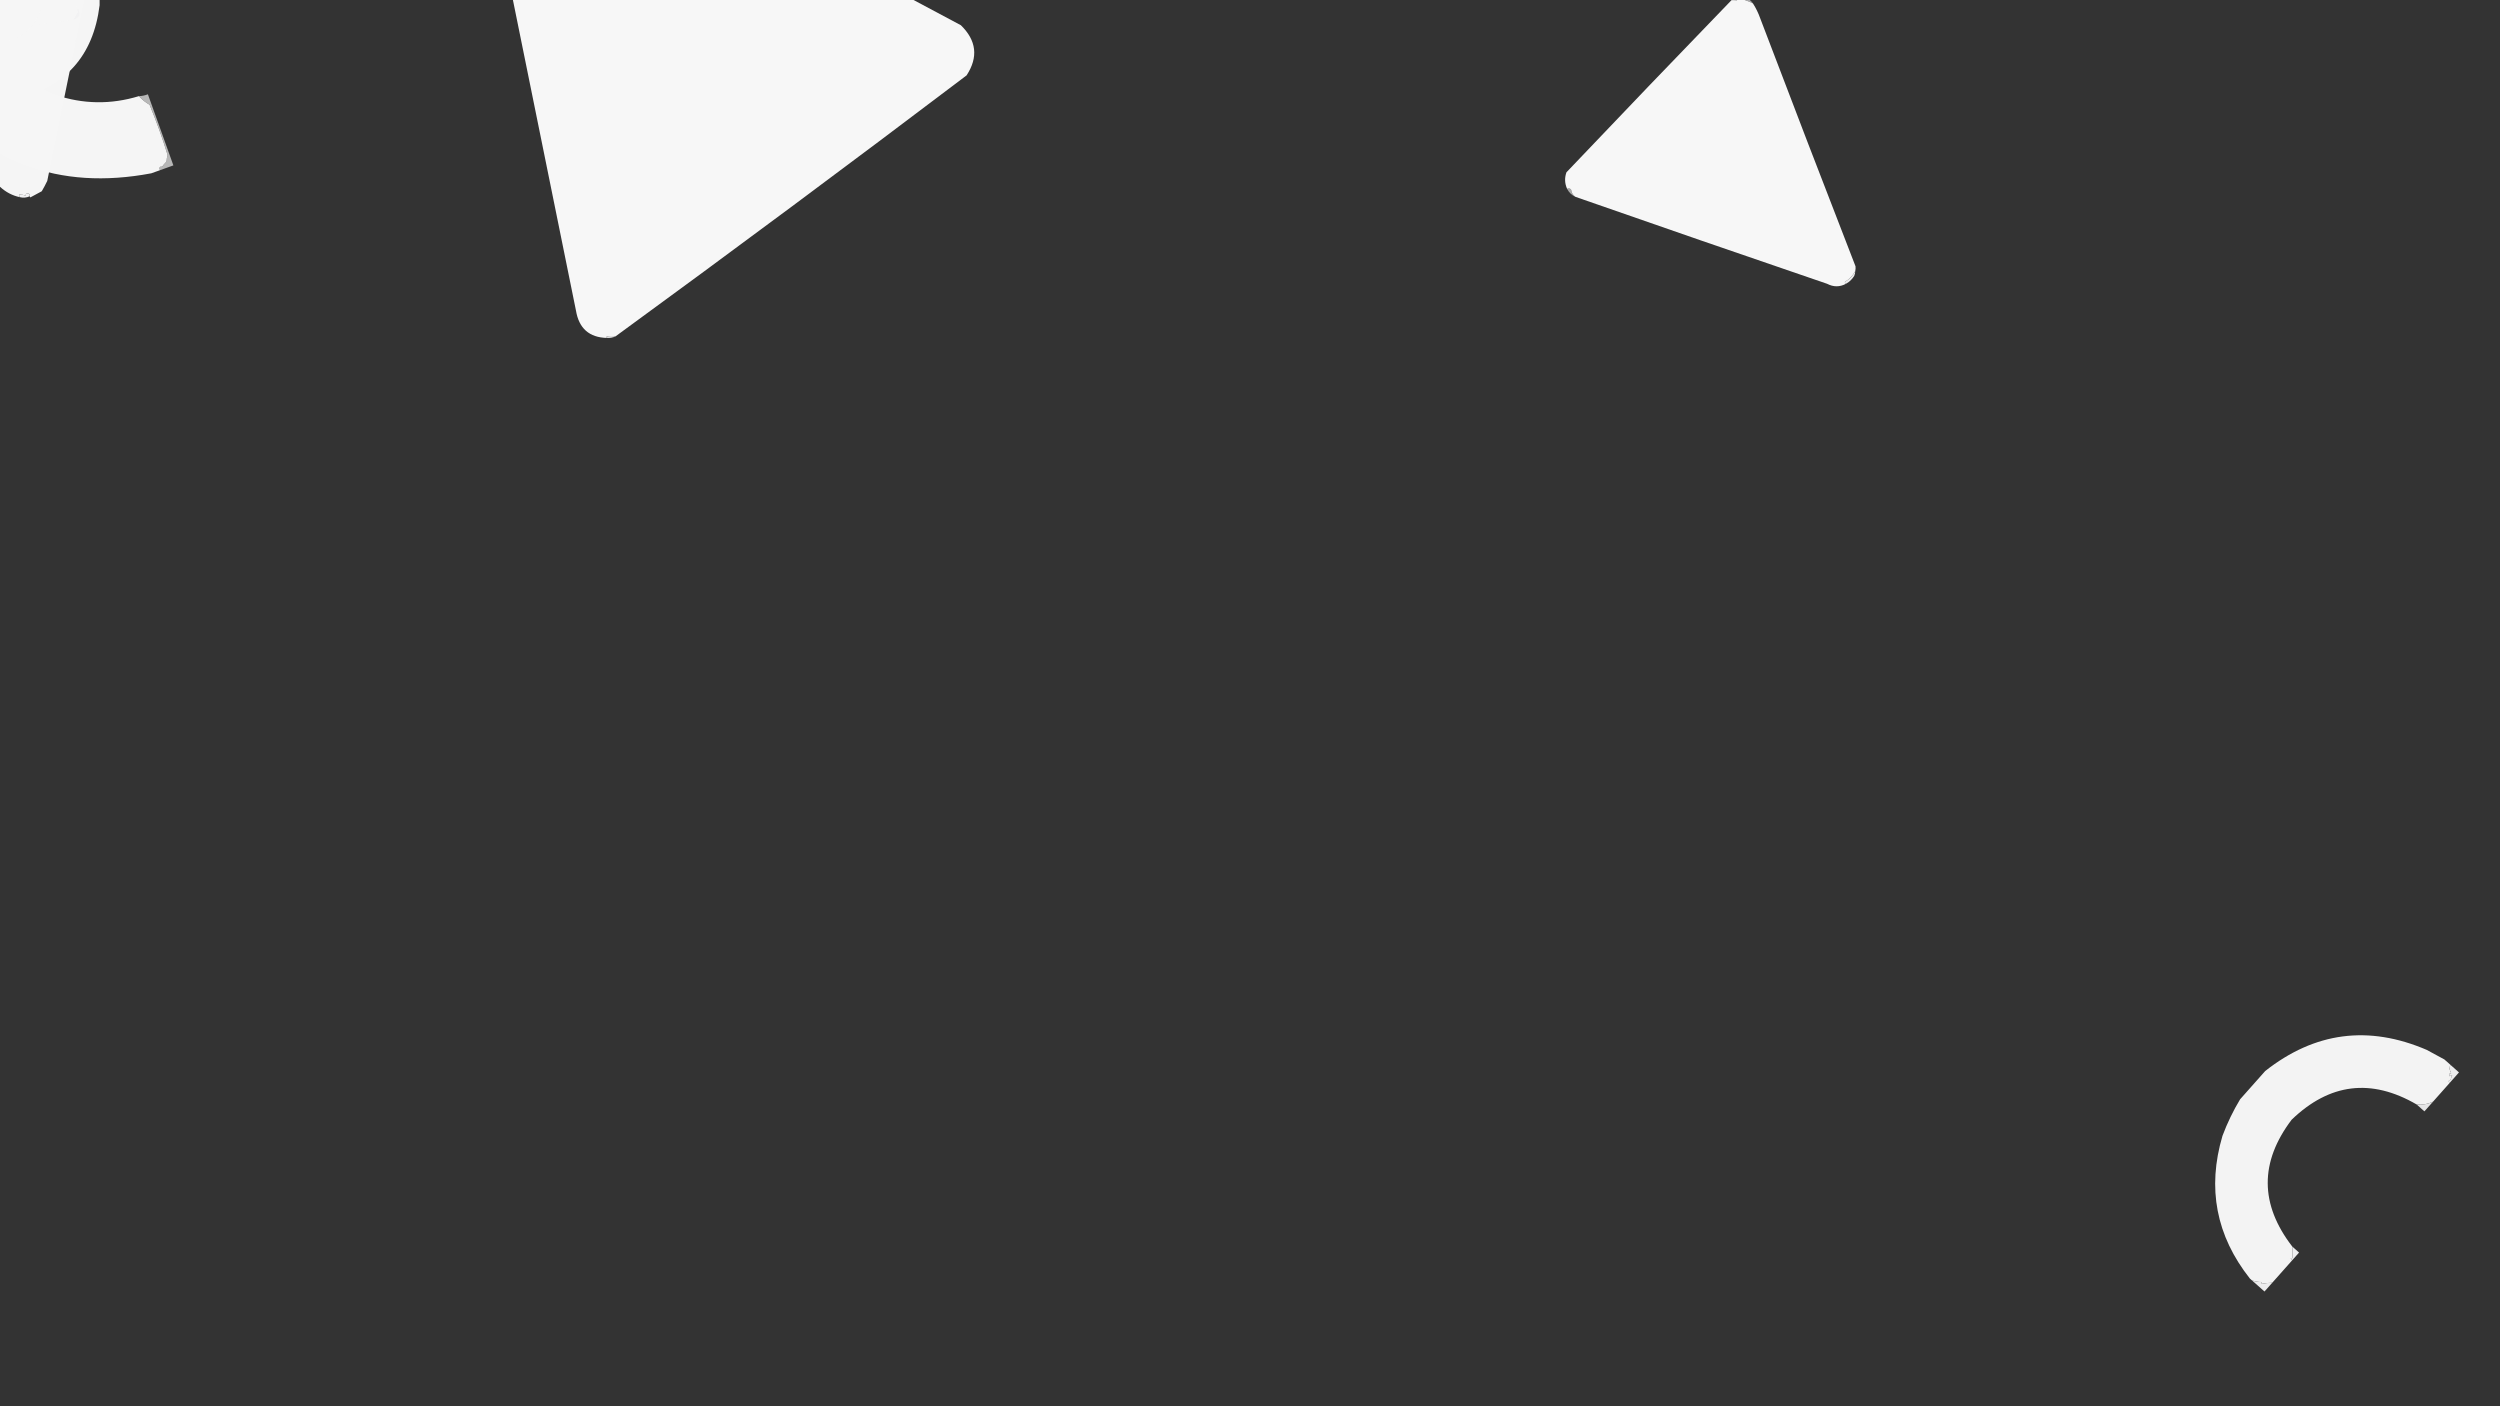
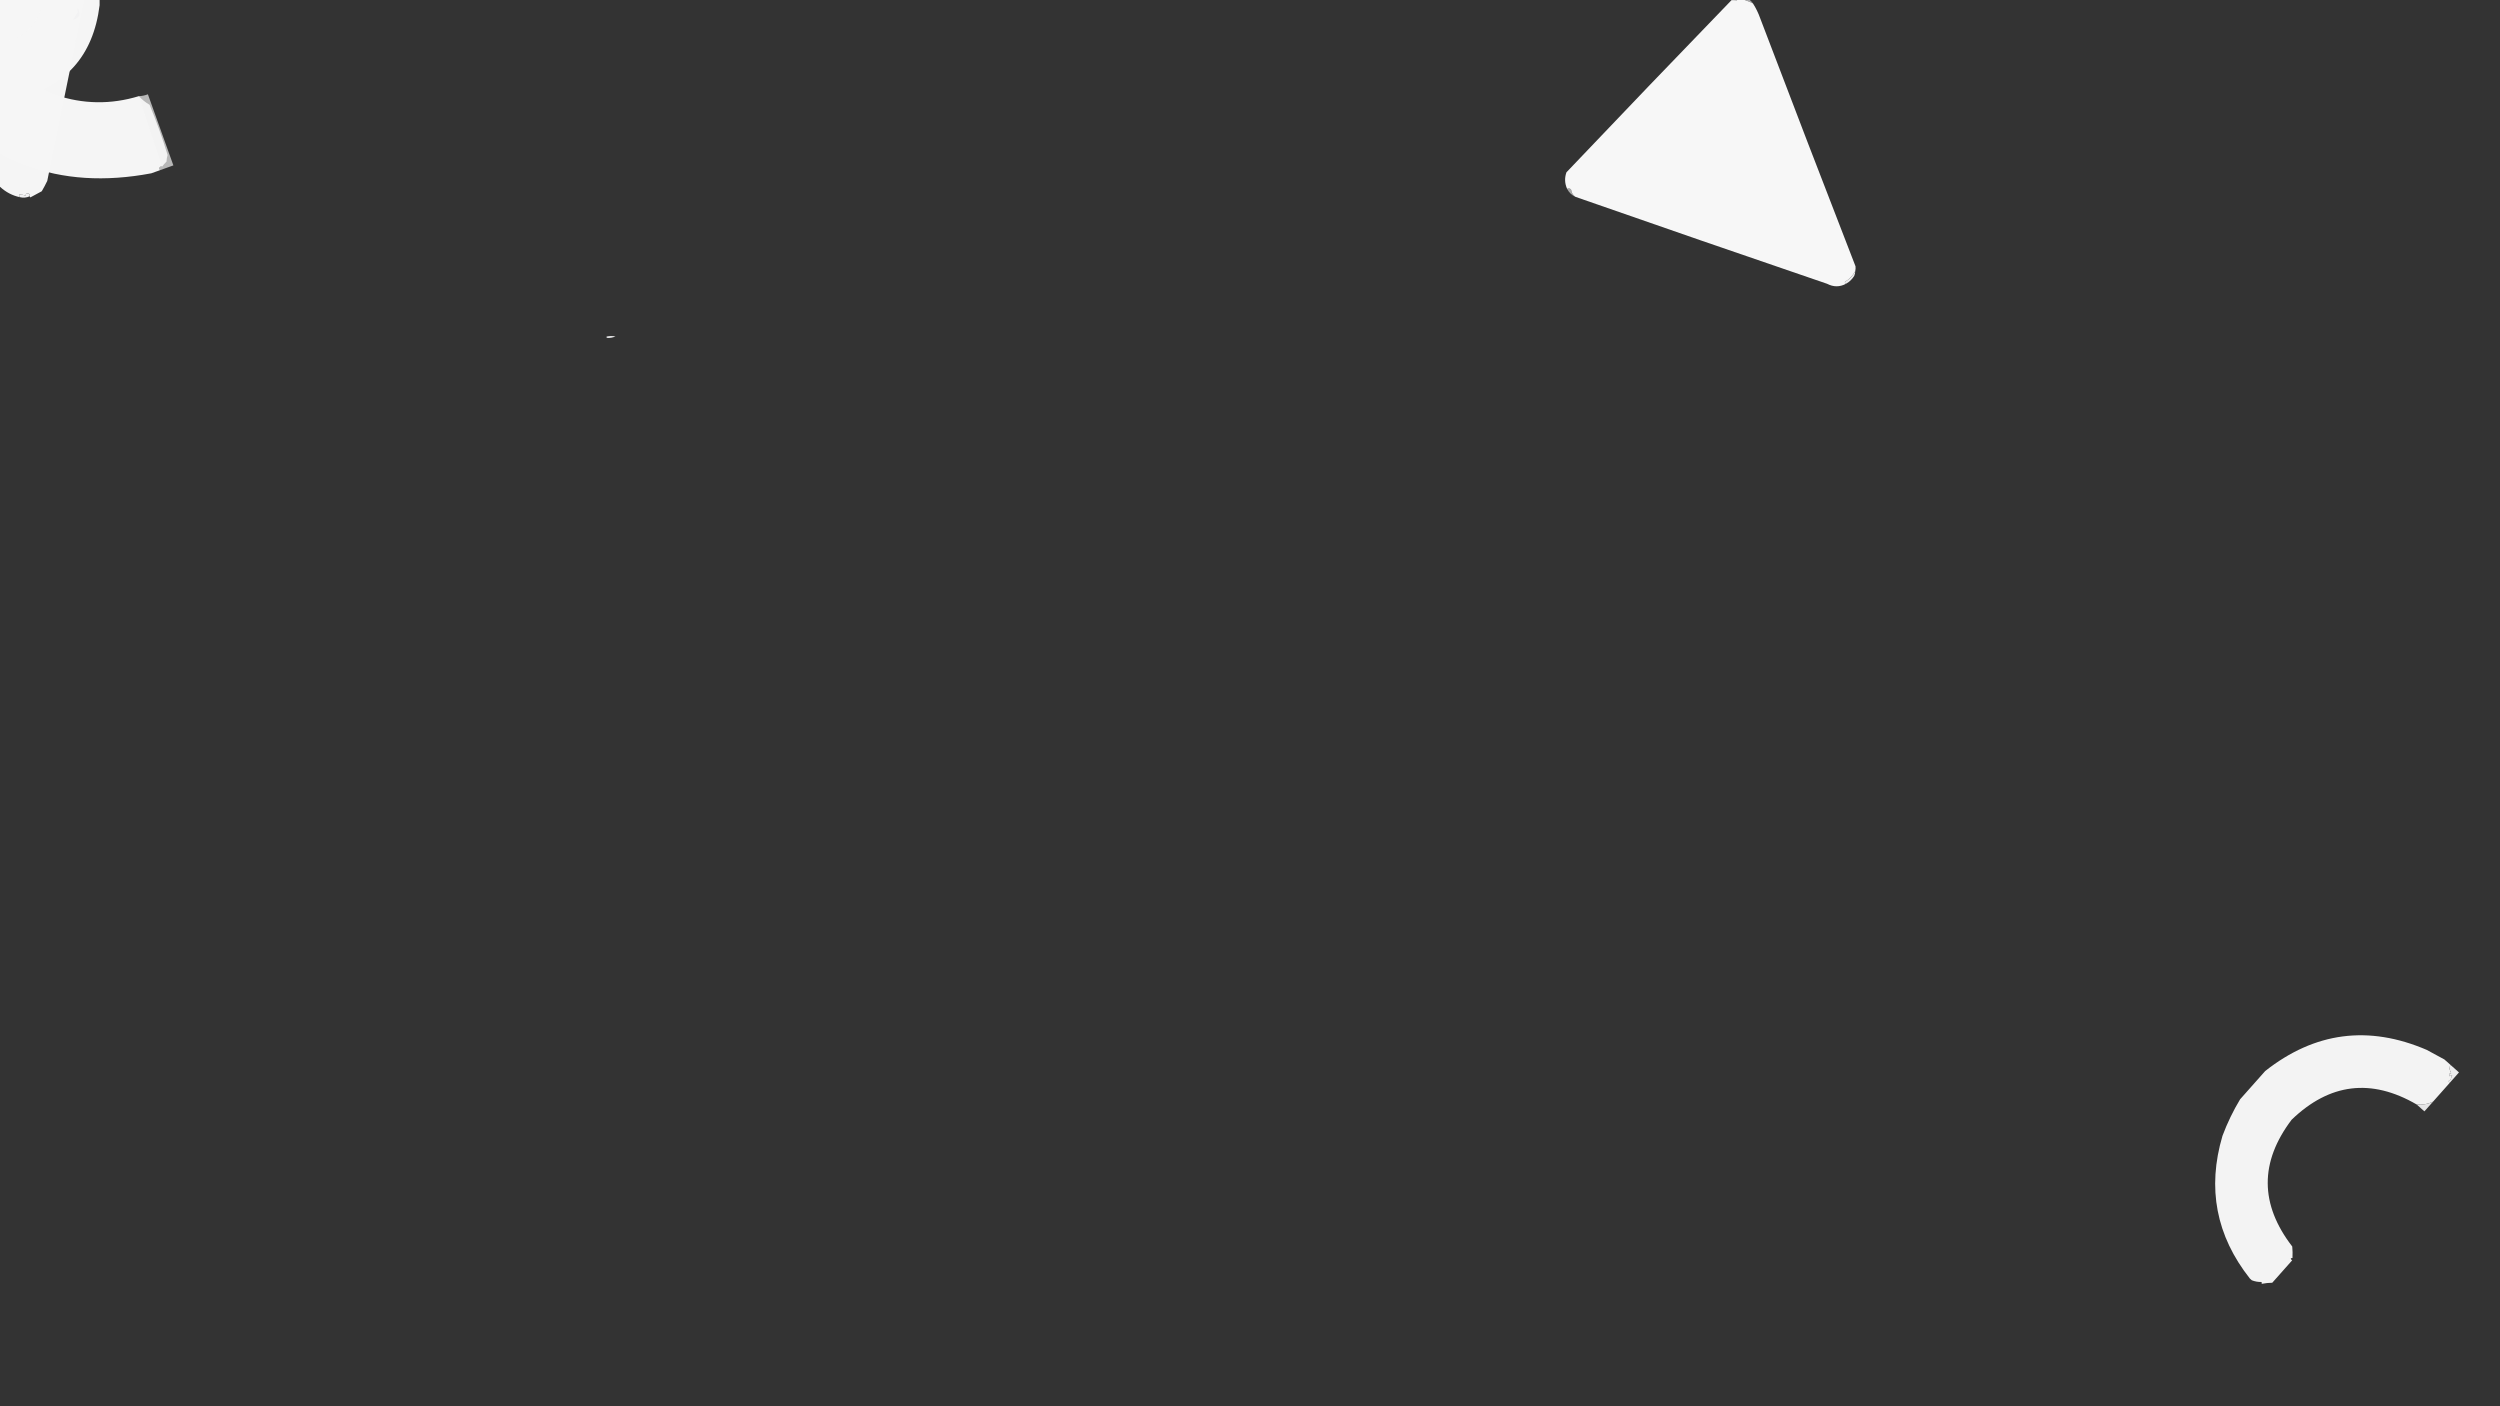
<svg xmlns="http://www.w3.org/2000/svg" id="eRqFbskSwIW1" viewBox="0 0 1920 1080" shape-rendering="geometricPrecision" text-rendering="geometricPrecision">
  <rect x="0" y="0" width="1920" height="1080" fill="#333333" stroke="none" />
  <style>
#eRqFbskSwIW2_to {animation: eRqFbskSwIW2_to__to 33333.333ms linear infinite normal forwards}@keyframes eRqFbskSwIW2_to__to { 0% {transform: translate(492.12px,0px)} 50% {transform: translate(588.444px,814.557px)} 100% {transform: translate(492.12px,0px)}} #eRqFbskSwIW2_tr {animation: eRqFbskSwIW2_tr__tr 33333.333ms linear infinite normal forwards}@keyframes eRqFbskSwIW2_tr__tr { 0% {transform: rotate(-126.714deg)} 50% {transform: rotate(-138.742deg)} 100% {transform: rotate(-126.714deg)}} #eRqFbskSwIW7_to {animation: eRqFbskSwIW7_to__to 33333.333ms linear infinite normal forwards}@keyframes eRqFbskSwIW7_to__to { 0% {offset-distance: 0%;animation-timing-function: cubic-bezier(0.42,0,0.58,1)} 50% {offset-distance: 49.626%;animation-timing-function: cubic-bezier(0.42,0,0.58,1)} 100% {offset-distance: 100%}} #eRqFbskSwIW9_to {animation: eRqFbskSwIW9_to__to 33333.333ms linear infinite normal forwards}@keyframes eRqFbskSwIW9_to__to { 0% {offset-distance: 0%;animation-timing-function: cubic-bezier(0.42,0,0.58,1)} 40% {offset-distance: 43.419%;animation-timing-function: cubic-bezier(0.42,0,0.58,1)} 60% {offset-distance: 68.993%;animation-timing-function: cubic-bezier(0.42,0,0.58,1)} 100% {offset-distance: 100%}} #eRqFbskSwIW9_tr {animation: eRqFbskSwIW9_tr__tr 33333.333ms linear infinite normal forwards}@keyframes eRqFbskSwIW9_tr__tr { 0% {transform: rotate(-19.716deg)} 40% {transform: rotate(-45.767deg)} 60% {transform: rotate(-28.016deg)} 100% {transform: rotate(-19.716deg)}} #eRqFbskSwIW16_to {animation: eRqFbskSwIW16_to__to 33333.333ms linear infinite normal forwards}@keyframes eRqFbskSwIW16_to__to { 0% {offset-distance: 0%} 42% {offset-distance: 49.032%} 100% {offset-distance: 100%}} #eRqFbskSwIW16_tr {animation: eRqFbskSwIW16_tr__tr 33333.333ms linear infinite normal forwards}@keyframes eRqFbskSwIW16_tr__tr { 0% {transform: rotate(-28.34deg)} 27% {transform: rotate(-16.165deg)} 68% {transform: rotate(-91.889deg)} 100% {transform: rotate(-28.34deg)}} #eRqFbskSwIW27_to {animation: eRqFbskSwIW27_to__to 33333.333ms linear infinite normal forwards}@keyframes eRqFbskSwIW27_to__to { 0% {transform: translate(1343.861px,140.596px)} 50% {transform: translate(883.973px,274.459px)} 100% {transform: translate(1343.861px,140.596px)}} #eRqFbskSwIW27_tr {animation: eRqFbskSwIW27_tr__tr 33333.333ms linear infinite normal forwards}@keyframes eRqFbskSwIW27_tr__tr { 0% {transform: rotate(43.921deg)} 50% {transform: rotate(-40.9deg)} 100% {transform: rotate(43.921deg)}} #eRqFbskSwIW38_to {animation: eRqFbskSwIW38_to__to 33333.333ms linear infinite normal forwards}@keyframes eRqFbskSwIW38_to__to { 0% {offset-distance: 0%;animation-timing-function: cubic-bezier(0.42,0,0.58,1)} 50% {offset-distance: 50%;animation-timing-function: cubic-bezier(0.42,0,0.58,1)} 100% {offset-distance: 100%}} #eRqFbskSwIW38_tr {animation: eRqFbskSwIW38_tr__tr 33333.333ms linear infinite normal forwards}@keyframes eRqFbskSwIW38_tr__tr { 0% {transform: rotate(147.155deg)} 50% {transform: rotate(120.032deg)} 100% {transform: rotate(147.155deg)}} #eRqFbskSwIW47_to {animation: eRqFbskSwIW47_to__to 33333.333ms linear infinite normal forwards}@keyframes eRqFbskSwIW47_to__to { 0% {transform: translate(1771.934px,870.573px);animation-timing-function: cubic-bezier(0.42,0,0.58,1)} 50% {transform: translate(1967.478px,369.025px);animation-timing-function: cubic-bezier(0.42,0,0.58,1)} 100% {transform: translate(1771.934px,870.573px)}} #eRqFbskSwIW47_tr {animation: eRqFbskSwIW47_tr__tr 33333.333ms linear infinite normal forwards}@keyframes eRqFbskSwIW47_tr__tr { 0% {transform: rotate(41.597deg)} 50% {transform: rotate(57.662deg)} 100% {transform: rotate(41.597deg)}} #eRqFbskSwIW58_to {animation: eRqFbskSwIW58_to__to 33333.333ms linear infinite normal forwards}@keyframes eRqFbskSwIW58_to__to { 0% {offset-distance: 0%;animation-timing-function: cubic-bezier(0.42,0,0.58,1)} 50% {offset-distance: 49.819%;animation-timing-function: cubic-bezier(0.42,0,0.58,1)} 100% {offset-distance: 100%}}
</style>
  <g id="eRqFbskSwIW2_to" transform="translate(492.12,0)">
    <g id="eRqFbskSwIW2_tr" transform="rotate(-126.714)">
      <g transform="translate(-227.991,-221.52)">
        <g clip-rule="evenodd">
-           <path d="M32.5,51.5c1.679-1.5,3.012-3.333,4-5.5-.228-.399-.562-.565-1-.5c8.373-10.652,18.707-12.819,31-6.5c116.667,55,233.333,110,350,165c10.5,11.905,10.667,24.072.5,36.5-2.167,1.5-4.333,3-6.5,4.5-115.121,53.727-230.121,107.727-345,162-16.579,2.632-27.746-3.868-33.5-19.5-.831-112.07-.664-224.07.5-336Z" opacity="0.997" clip-rule="evenodd" fill="#f7f7f7" fill-rule="evenodd" />
-         </g>
+           </g>
        <g clip-rule="evenodd">
          <path d="M35.5,45.5c.438-.065.772.101,1,.5-.988,2.167-2.321,4-4,5.5.492-2.318,1.492-4.319,3-6Z" opacity="0.906" clip-rule="evenodd" fill="#f2f2f3" fill-rule="evenodd" />
        </g>
      </g>
    </g>
  </g>
  <g id="eRqFbskSwIW7_to" style="offset-path:path('M0,71.912C165.418,193.828,347.922,472.353,367.083,628.5C357.283,442.797,178.058,162.242,0,71.912');offset-rotate:0deg">
    <g transform="translate(-76,-75.5)" clip-rule="evenodd">
      <path d="M63.5,-0.5c8,0,16,0,24,0c38.483,8.817,60.15,32.817,65,72c0,2.667,0,5.333,0,8-4.856,39.189-26.523,63.189-65,72-8,0-16,0-24,0-35.454-7.787-56.787-29.454-64-65c0-7.333,0-14.667,0-22c7.213-35.546,28.546-57.213,64-65Z" opacity="0.995" clip-rule="evenodd" fill="#f6f6f6" fill-rule="evenodd" />
    </g>
  </g>
  <g id="eRqFbskSwIW9_to" style="offset-path:path('M92.347,935.538C-16.484,903.428,-77.513,729.913,-92.762,615.183C-38.269,587.889,63.418,631.742,118.129,674.701C164.956,748.95,141.921,876.602,92.347,935.538');offset-rotate:0deg">
    <g id="eRqFbskSwIW9_tr" transform="rotate(-19.716)">
      <g transform="translate(-82,-164)">
        <g clip-rule="evenodd">
          <path d="M146.5,-0.5c.667,0,1.333,0,2,0c5.022,1.824,9.689,3.824,14,6-.96,1.312-.794,2.646.5,4c.167,6.833.333,13.667.5,20.5-.036,7.334-.703,14.501-2,21.5.209.586.543,1.086,1,1.5-3.272,2.143-6.605,3.976-10,5.5-41.462,6.297-70.628,28.63-87.5,67-15.473,47.612-4.64,88.112,32.5,121.5c17.537,13.903,37.537,21.403,60,22.5c1.333,3.268,3.166,6.268,5.5,9c.667,13.667.667,27.333,0,41-1.02,1.391-1.853,2.891-2.5,4.5-1.581.707-3.081,1.54-4.5,2.5-1.625-.912-2.459-.245-2.5,2-2.333,0-4.667,0-7,0C75.025,317.193,27.858,277.193,5,208.5c-2.281-9.051-4.115-18.051-5.5-27c0-11.667,0-23.333,0-35C10.806,75.025,50.806,27.858,119.5,5c9.051-2.281,18.051-4.115,27-5.5Z" opacity="0.993" clip-rule="evenodd" fill="#f6f6f6" fill-rule="evenodd" />
        </g>
        <g clip-rule="evenodd">
          <path d="M148.5,-0.5c5.333,0,10.667,0,16,0c0,19.333,0,38.667,0,58-3.981.521-7.981.854-12,1c3.395-1.524,6.728-3.357,10-5.5-.457-.414-.791-.914-1-1.5c1.297-6.999,1.964-14.166,2-21.5-.167-6.833-.333-13.667-.5-20.5-1.294-1.354-1.46-2.688-.5-4-4.311-2.176-8.978-4.176-14-6Z" opacity="0.695" clip-rule="evenodd" fill="#f2f2f3" fill-rule="evenodd" />
        </g>
        <g clip-rule="evenodd">
-           <path d="M157.5,269.5c2.264.719,4.597,1.052,7,1c0,19.333,0,38.667,0,58-3.667,0-7.333,0-11,0c.041-2.245.875-2.912,2.5-2c1.419-.96,2.919-1.793,4.5-2.5.647-1.609,1.48-3.109,2.5-4.5.667-13.667.667-27.333,0-41-2.334-2.732-4.167-5.732-5.5-9Z" opacity="0.688" clip-rule="evenodd" fill="#f2f2f3" fill-rule="evenodd" />
+           <path d="M157.5,269.5c2.264.719,4.597,1.052,7,1c0,19.333,0,38.667,0,58-3.667,0-7.333,0-11,0c.041-2.245.875-2.912,2.5-2Z" opacity="0.688" clip-rule="evenodd" fill="#f2f2f3" fill-rule="evenodd" />
        </g>
      </g>
    </g>
  </g>
  <g id="eRqFbskSwIW16_to" style="offset-path:path('M1036.311,959.965C746.301,805.334,791.436,492.942,1198.76,589.315C1575.63,787.5,1405.868,1027.972,1036.311,959.965');offset-rotate:0deg">
    <g id="eRqFbskSwIW16_tr" transform="rotate(-28.34)">
      <g transform="translate(-182,-144)">
        <g clip-rule="evenodd">
          <path d="M12.5,-0.5c113,0,226,0,339,0c1.333,1,2.667,2,4,3c2.621,3.317,4.788,6.984,6.5,11c.383-.556.883-.889,1.5-1c0,.667,0,1.333,0,2-.978.311-1.645.978-2,2c.528,1.836,1.194,3.503,2,5-.187,2.064-.687,4.064-1.5,6-71.333,85.333-142.667,170.667-214,256-2.479,1.814-4.979,3.481-7.5,5-3.333,0-6.667,0-10,0c0-.333,0-.667,0-1c1.158-1.45.658-2.45-1.5-3-.333.333-.667.667-1,1-1.154-1.243-2.488-2.243-4-3-.464.594-.631,1.261-.5,2-4.38-3.734-7.547-8.401-9.5-14-37.942-82.211-76.108-164.211-114.5-246c0-2.333,0-4.667,0-7c.719-1.591,1.719-3.091,3-4.5-.556-.383-.889-.883-1-1.5c2.284-5.283,5.951-9.283,11-12Zm86,65c46.335-.167,92.668,0,139,.5c5.153,4.609,5.32,9.442.5,14.5-27.688,32.854-55.188,65.854-82.5,99-4.21,3.913-8.377,3.913-12.5,0-16.777-35.886-33.277-71.886-49.5-108c.965-2.628,2.631-4.628,5-6Z" opacity="0.993" clip-rule="evenodd" fill="#f6f6f6" fill-rule="evenodd" />
        </g>
        <g clip-rule="evenodd">
          <path d="M355.5,2.5c3.776,2.443,6.443,5.776,8,10-.617.111-1.117.444-1.5,1-1.712-4.016-3.879-7.683-6.5-11Z" opacity="0.854" clip-rule="evenodd" fill="#f2f2f3" fill-rule="evenodd" />
        </g>
        <g clip-rule="evenodd">
-           <path d="M1.5,11.5c.111.617.444,1.117,1,1.5-1.281,1.409-2.281,2.909-3,4.5c0-1.333,0-2.667,0-4c.667-.667,1.333-1.333,2-2Z" opacity="0.335" clip-rule="evenodd" fill="#f2f2f2" fill-rule="evenodd" />
-         </g>
+           </g>
        <g clip-rule="evenodd">
          <path d="M363.5,14.5c0,.667.333,1,1,1c0,2,0,4,0,6-.333,0-.667,0-1,0-.806-1.497-1.472-3.164-2-5c.355-1.022,1.022-1.689,2-2Z" clip-rule="evenodd" fill="#f3f3f3" fill-rule="evenodd" />
        </g>
        <g clip-rule="evenodd">
          <path d="M130.5,287.5c-2.706-.188-5.039-1.188-7-3-.131-.739.036-1.406.5-2c1.512.757,2.846,1.757,4,3c.333-.333.667-.667,1-1c2.158.55,2.658,1.55,1.5,3Z" opacity="0.987" clip-rule="evenodd" fill="#f3f3f4" fill-rule="evenodd" />
        </g>
      </g>
    </g>
  </g>
  <g id="eRqFbskSwIW27_to" transform="translate(1343.861,140.596)">
    <g id="eRqFbskSwIW27_tr" transform="rotate(43.921)">
      <g transform="scale(0.8,0.8) translate(-155.971,-150.817)">
        <g clip-rule="evenodd">
          <path d="M38.5,24.5c-5.038,1.565-10.038,3.898-15,7c3.51-5.926,8.509-8.259,15-7Z" opacity="0.625" clip-rule="evenodd" fill="#f2f2f3" fill-rule="evenodd" />
        </g>
        <g clip-rule="evenodd">
          <path d="M38.5,24.5c5.17,1.246,10.17,3.08,15,5.5c76.88,36.273,153.88,72.273,231,108c1.21,1.039,2.21,2.206,3,3.5c1.328,4.669,1.328,9.503,0,14.5.594.464,1.261.631,2,.5-2.049,6.389-6.382,10.556-13,12.5-77.235,36.119-154.568,71.952-232,107.5-2.894.458-5.394-.209-7.5-2-1.552-.489-2.719.178-3.5,2-5.282-2.114-9.115-5.781-11.5-11-.5-76.333-.667-152.666-.5-229c1.218-1.231,2.551-2.398,4-3.5-.916-.278-1.583-.778-2-1.5c4.962-3.102,9.962-5.435,15-7Z" opacity="0.998" clip-rule="evenodd" fill="#f7f7f7" fill-rule="evenodd" />
        </g>
        <g clip-rule="evenodd">
          <path d="M23.5,31.5c.417.722,1.084,1.222,2,1.5-1.449,1.102-2.782,2.269-4,3.5-.098-2.053.569-3.72,2-5Z" opacity="0.969" clip-rule="evenodd" fill="#f2f2f2" fill-rule="evenodd" />
        </g>
        <g clip-rule="evenodd">
          <path d="M287.5,141.5c1.058,1.1,1.892,2.434,2.5,4c.81,3.858.643,7.524-.5,11-.739.131-1.406-.036-2-.5c1.328-4.997,1.328-9.831,0-14.5Z" opacity="0.972" clip-rule="evenodd" fill="#f2f2f3" fill-rule="evenodd" />
        </g>
        <g clip-rule="evenodd">
          <path d="M44.5,276.5c-3.565,1.287-7.232,1.287-11,0c.781-1.822,1.948-2.489,3.5-2c2.106,1.791,4.606,2.458,7.5,2Z" opacity="0.627" clip-rule="evenodd" fill="#f3f3f3" fill-rule="evenodd" />
        </g>
      </g>
    </g>
  </g>
  <g id="eRqFbskSwIW38_to" style="offset-path:path('M1708.988,505.177C1446.44,649.831,1446.178,859.916,1764.475,921.905C1446.178,859.916,1446.431,649.817,1708.988,505.177');offset-rotate:0deg">
    <g id="eRqFbskSwIW38_tr" transform="rotate(147.155)">
      <g transform="scale(0.5,0.5) translate(-107.981,-104.052)">
        <g clip-rule="evenodd">
          <path d="M29.5,17.5c-3.757,2.408-7.757,4.408-12,6-.222,2.164-1.222,3.83-3,5c.695-9.829,5.695-13.496,15-11Z" opacity="0.962" clip-rule="evenodd" fill="#f2f2f3" fill-rule="evenodd" />
        </g>
        <g clip-rule="evenodd">
-           <path d="M29.5,17.5c54.757,25.141,109.423,50.474,164,76c1.923,4.544,3.257,9.044,4,13.5-1.064,3.221-2.731,6.054-5,8.5-52.57,25.45-105.57,50.117-159,74-2.377-.284-4.544-.284-6.5,0-1.309-2.391-2.309-2.391-3,0-.359-3.044-1.026-3.378-2-1-2.529-3.112-5.029-6.112-7.5-9c0-50.333,0-100.667,0-151c1.778-1.17,2.779-2.836,3-5c4.243-1.592,8.243-3.592,12-6Z" opacity="0.995" clip-rule="evenodd" fill="#f6f6f6" fill-rule="evenodd" />
-         </g>
+           </g>
        <g clip-rule="evenodd">
          <path d="M193.5,93.5c8.26,3.877,10.093,9.877,5.5,18-1.638,2.234-3.805,3.567-6.5,4c2.269-2.446,3.936-5.279,5-8.5-.743-4.456-2.077-8.956-4-13.5Z" opacity="0.827" clip-rule="evenodd" fill="#f2f2f3" fill-rule="evenodd" />
        </g>
        <g clip-rule="evenodd">
          <path d="M14.5,179.5c2.471,2.888,4.971,5.888,7.5,9c.975-2.378,1.641-2.044,2,1c.691-2.391,1.691-2.391,3,0c1.956-.284,4.123-.284,6.5,0-10.249,4.374-16.583,1.041-19-10Z" opacity="0.752" clip-rule="evenodd" fill="#f3f3f3" fill-rule="evenodd" />
        </g>
      </g>
    </g>
  </g>
  <g id="eRqFbskSwIW47_to" transform="translate(1771.934,870.573)">
    <g id="eRqFbskSwIW47_tr" transform="rotate(41.597)">
      <g transform="translate(-55.5,-112)">
        <g clip-rule="evenodd">
          <path d="M96.5,-0.5c2.333,0,4.667,0,7,0-.111.617-.444,1.117-1,1.5c1.501,1.252,3.168,2.252,5,3-1.154.914-.987,1.747.5,2.5.333-.667.667-1.333,1-2c.309,1.266.809,2.433,1.5,3.5-1.066,1.159-.733,1.992,1,2.5c0,6.333,0,12.667,0,19-1.706,4.067-4.373,7.4-8,10-39.506,8.012-60.839,32.178-64,72.5c3.21,40.71,24.876,64.876,65,72.5c2.084,1.924,4.084,4.091,6,6.5-1.212,1.107-.879,1.607,1,1.5c0,7.667,0,15.333,0,23-1.996,1.83-3.829,3.83-5.5,6-.333-.333-.667-.667-1-1-1.932,1.8-4.098,3.133-6.5,4-.667,0-1.333,0-2,0-41.188-7.344-70.688-30.01-88.5-68-3.794-9.86-6.628-19.86-8.5-30c0-9.667,0-19.333,0-29C8.024,49.801,35.358,18.301,81.5,3c5.146-1.125,10.146-2.291,15-3.5Z" opacity="0.989" clip-rule="evenodd" fill="#f5f5f5" fill-rule="evenodd" />
        </g>
        <g clip-rule="evenodd">
          <path d="M103.5,-0.5c2.667,0,5.333,0,8,0c0,3.667,0,7.333,0,11-1.733-.508-2.066-1.341-1-2.5-.691-1.067-1.191-2.234-1.5-3.5-.333.667-.667,1.333-1,2-1.487-.753-1.654-1.586-.5-2.5-1.832-.748-3.499-1.748-5-3c.556-.383.889-.883,1-1.5Z" opacity="0.973" clip-rule="evenodd" fill="#f2f2f3" fill-rule="evenodd" />
        </g>
        <g clip-rule="evenodd">
          <path d="M111.5,29.5c0,3.333,0,6.667,0,10-2.667,0-5.333,0-8,0c3.627-2.6,6.294-5.933,8-10Z" opacity="0.932" clip-rule="evenodd" fill="#f2f2f3" fill-rule="evenodd" />
        </g>
        <g clip-rule="evenodd">
-           <path d="M104.5,184.5c2.333,0,4.667,0,7,0c0,2.667,0,5.333,0,8-1.879.107-2.212-.393-1-1.5-1.916-2.409-3.916-4.576-6-6.5Z" opacity="0.981" clip-rule="evenodd" fill="#f2f2f3" fill-rule="evenodd" />
-         </g>
+           </g>
        <g clip-rule="evenodd">
-           <path d="M111.5,215.5c0,3,0,6,0,9-4.333,0-8.667,0-13,0c2.402-.867,4.568-2.2,6.5-4c.333.333.667.667,1,1c1.671-2.17,3.504-4.17,5.5-6Z" opacity="0.965" clip-rule="evenodd" fill="#f2f2f3" fill-rule="evenodd" />
-         </g>
+           </g>
      </g>
    </g>
  </g>
  <g id="eRqFbskSwIW58_to" style="offset-path:path('M1920,109.096C1797.246,159.667,1592.674,302.296,1517.839,434.5C1626.916,422.69,1826.995,254.379,1920,109.096');offset-rotate:0deg">
    <g transform="scale(0.6,0.6) translate(-52,-52)" clip-rule="evenodd">
      <path d="M41.5,-0.5c7,0,14,0,21,0c21.667,6.333,35.667,20.333,42,42c0,7,0,14,0,21-6.333,21.667-20.333,35.667-42,42-7,0-14,0-21,0-21.667-6.333-35.667-20.333-42-42c0-7,0-14,0-21c6.333-21.667,20.333-35.667,42-42Z" opacity="0.993" clip-rule="evenodd" fill="#f6f6f6" fill-rule="evenodd" />
    </g>
  </g>
</svg>